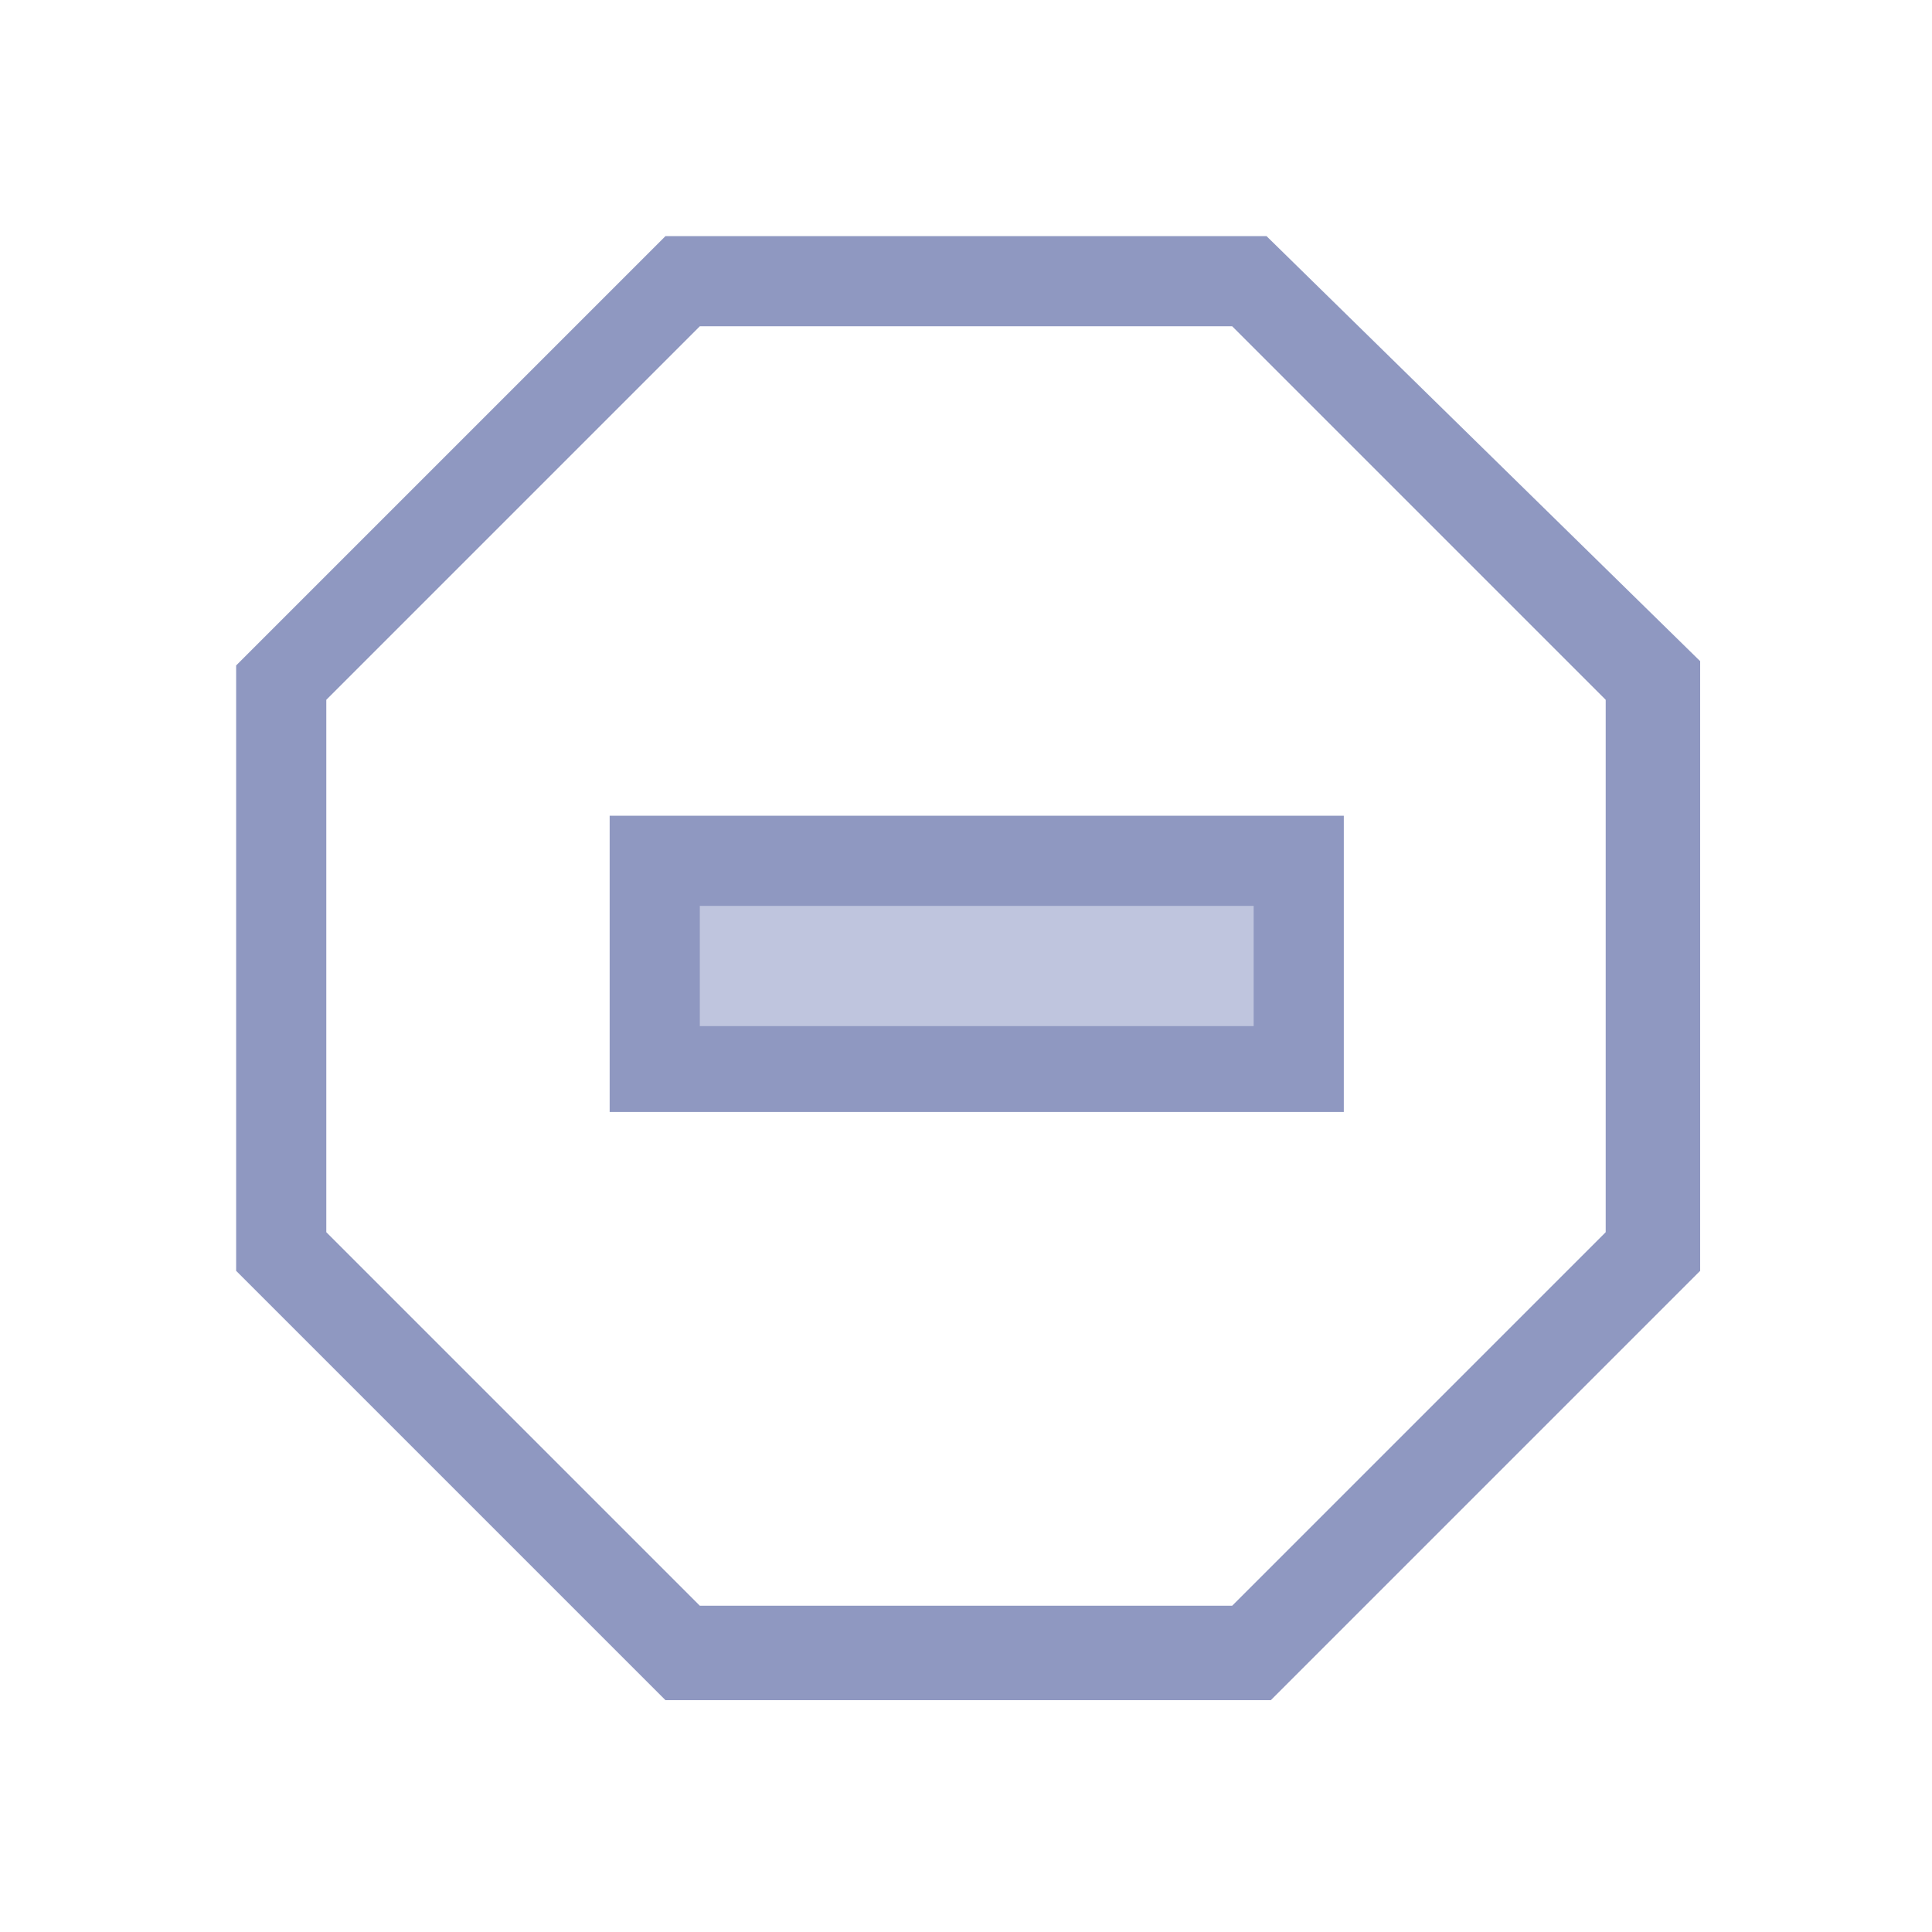
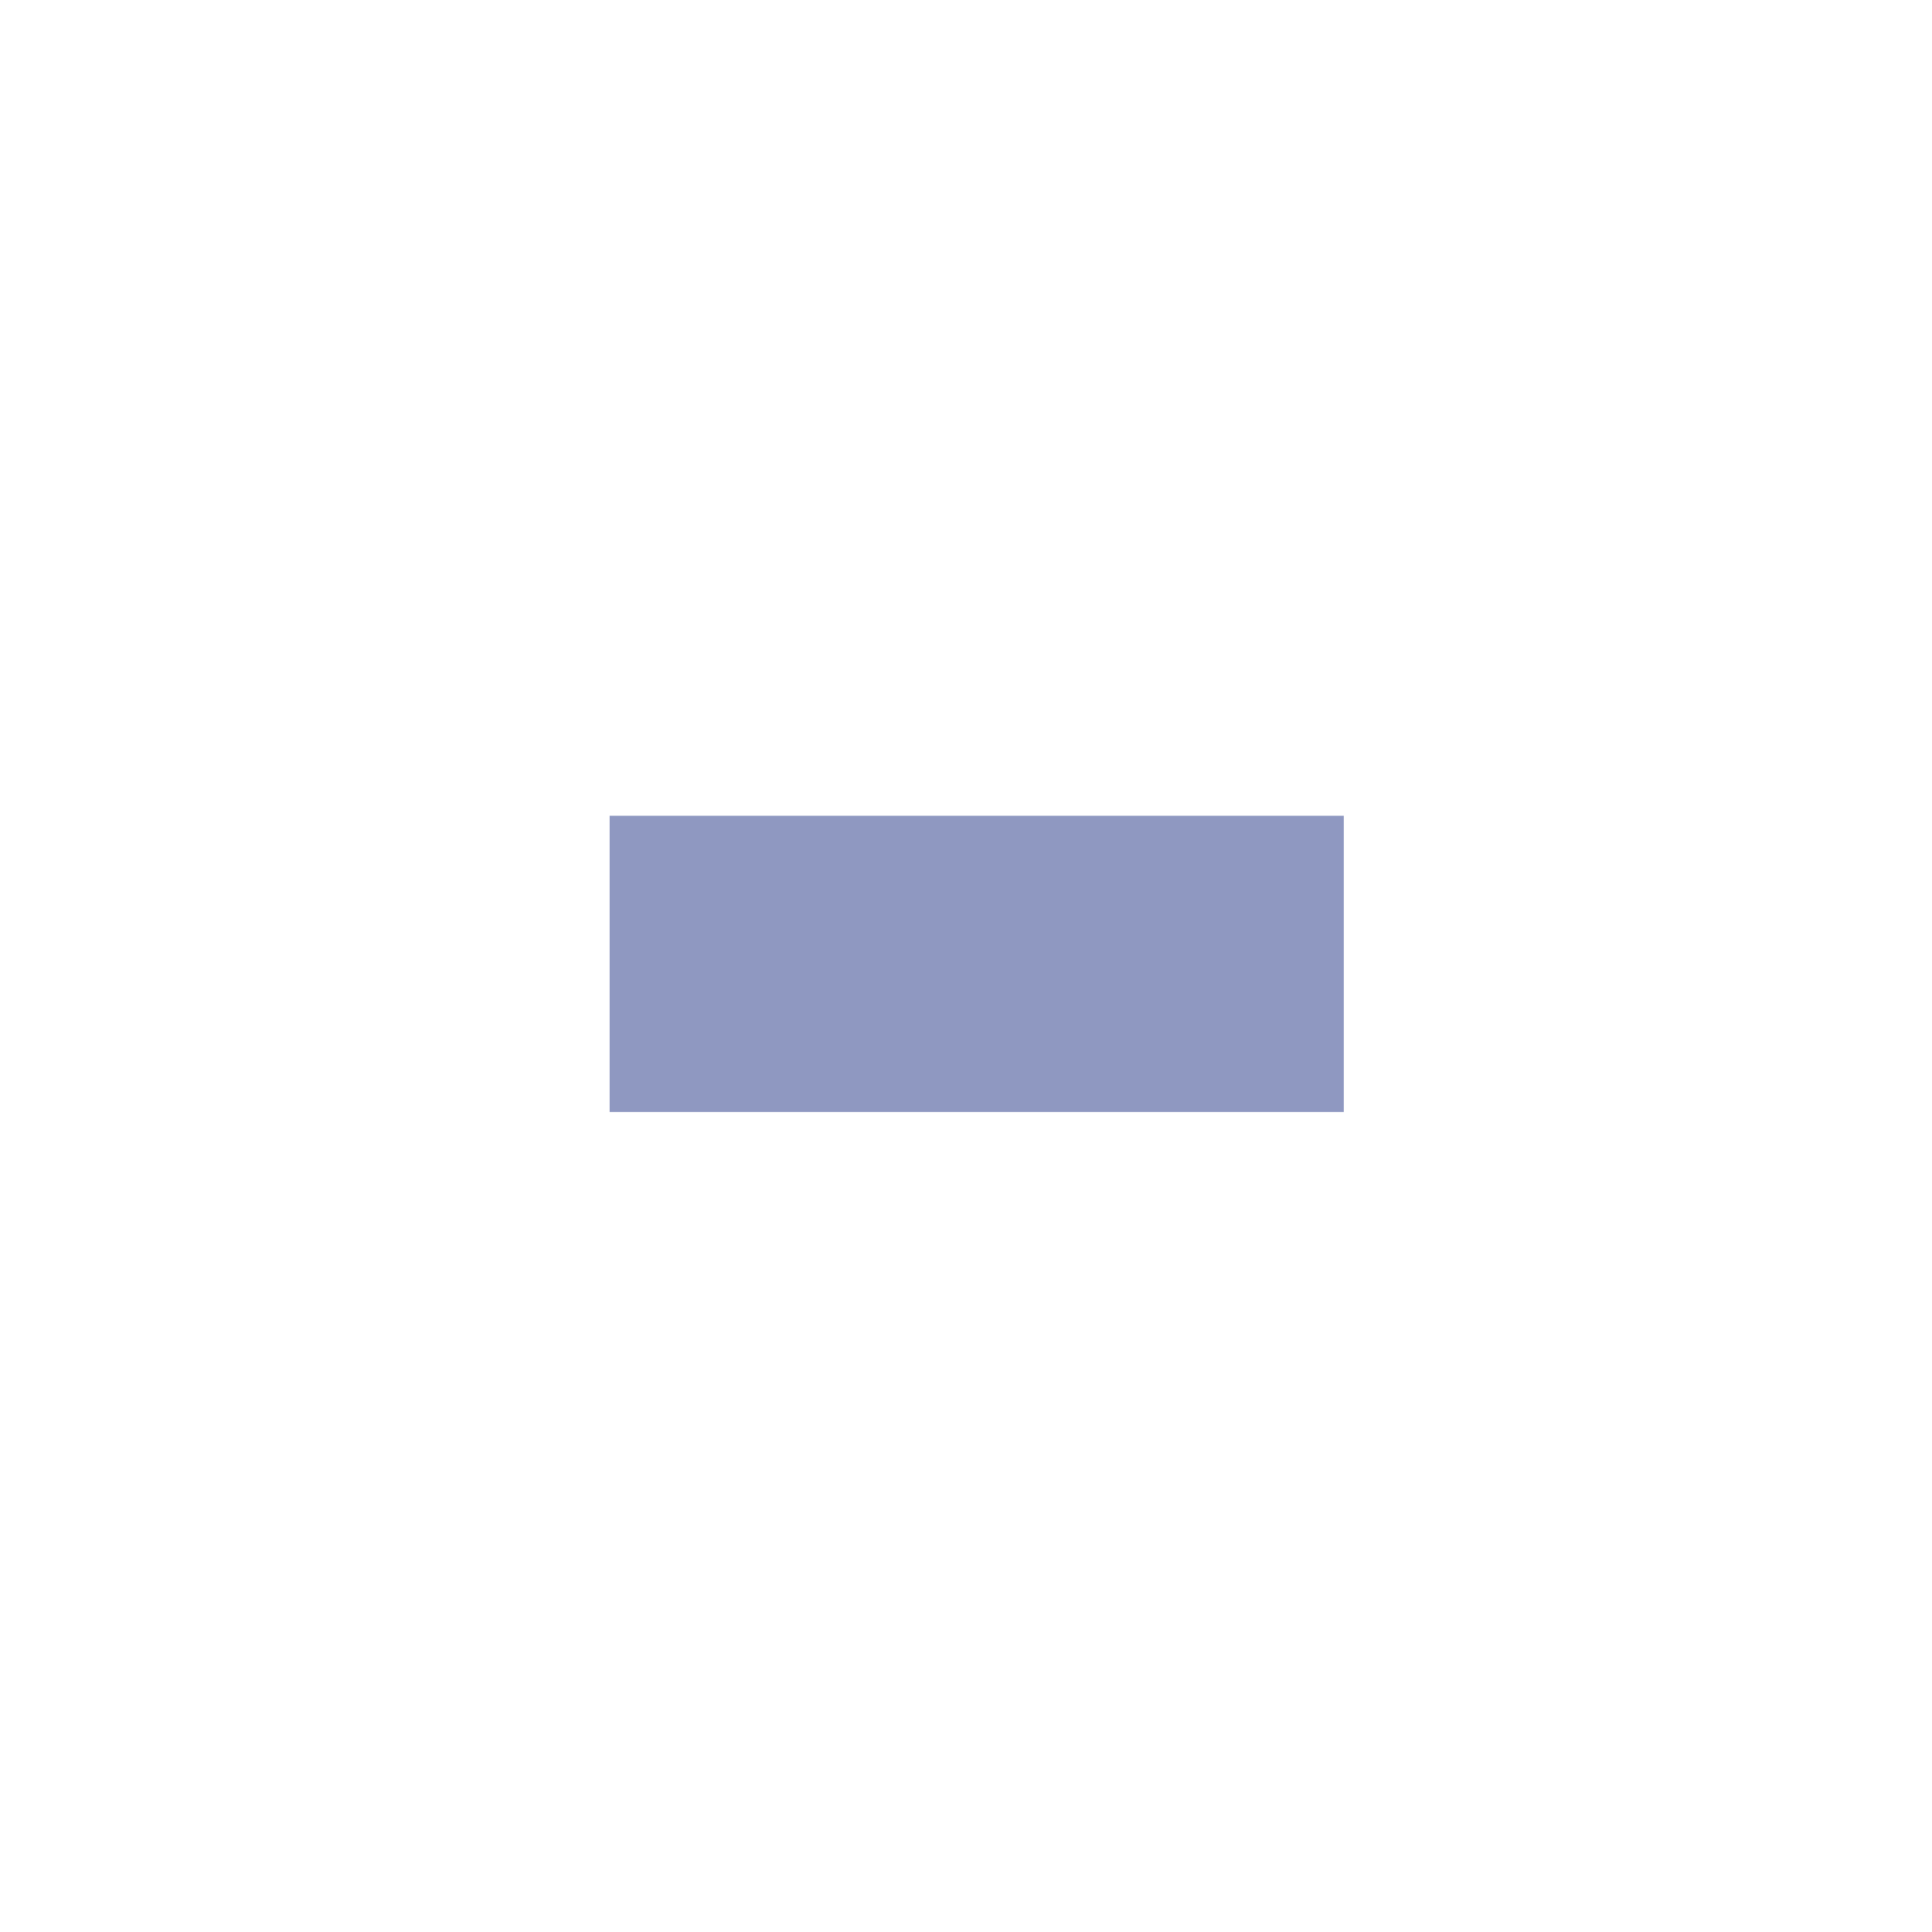
<svg xmlns="http://www.w3.org/2000/svg" version="1.1" id="Calque_1" x="0px" y="0px" viewBox="0 0 45 45" style="enable-background:new 0 0 45 45;" xml:space="preserve">
  <style type="text/css">
	.st0{fill:#BFC5DE;}
	.st1{fill:#8F98C1;}
</style>
  <rect x="14.5" y="19.7" class="st0" width="15.9" height="5.5" />
  <g>
-     <path class="st1" d="M29.5,5.5h-14l-10,10v14.1l10,10h14.1l10-10V15.4L29.5,5.5z M37.4,28.7l-8.7,8.7H16.3l-8.7-8.7V16.3l8.7-8.7   h12.4l8.7,8.7C37.4,16.3,37.4,28.7,37.4,28.7z" />
-     <path class="st1" d="M14.2,25.9h17.1V19H14.2V25.9z M16.3,21.1h12.9v2.8H16.3V21.1z" />
+     <path class="st1" d="M14.2,25.9h17.1V19H14.2V25.9z M16.3,21.1h12.9H16.3V21.1z" />
  </g>
</svg>